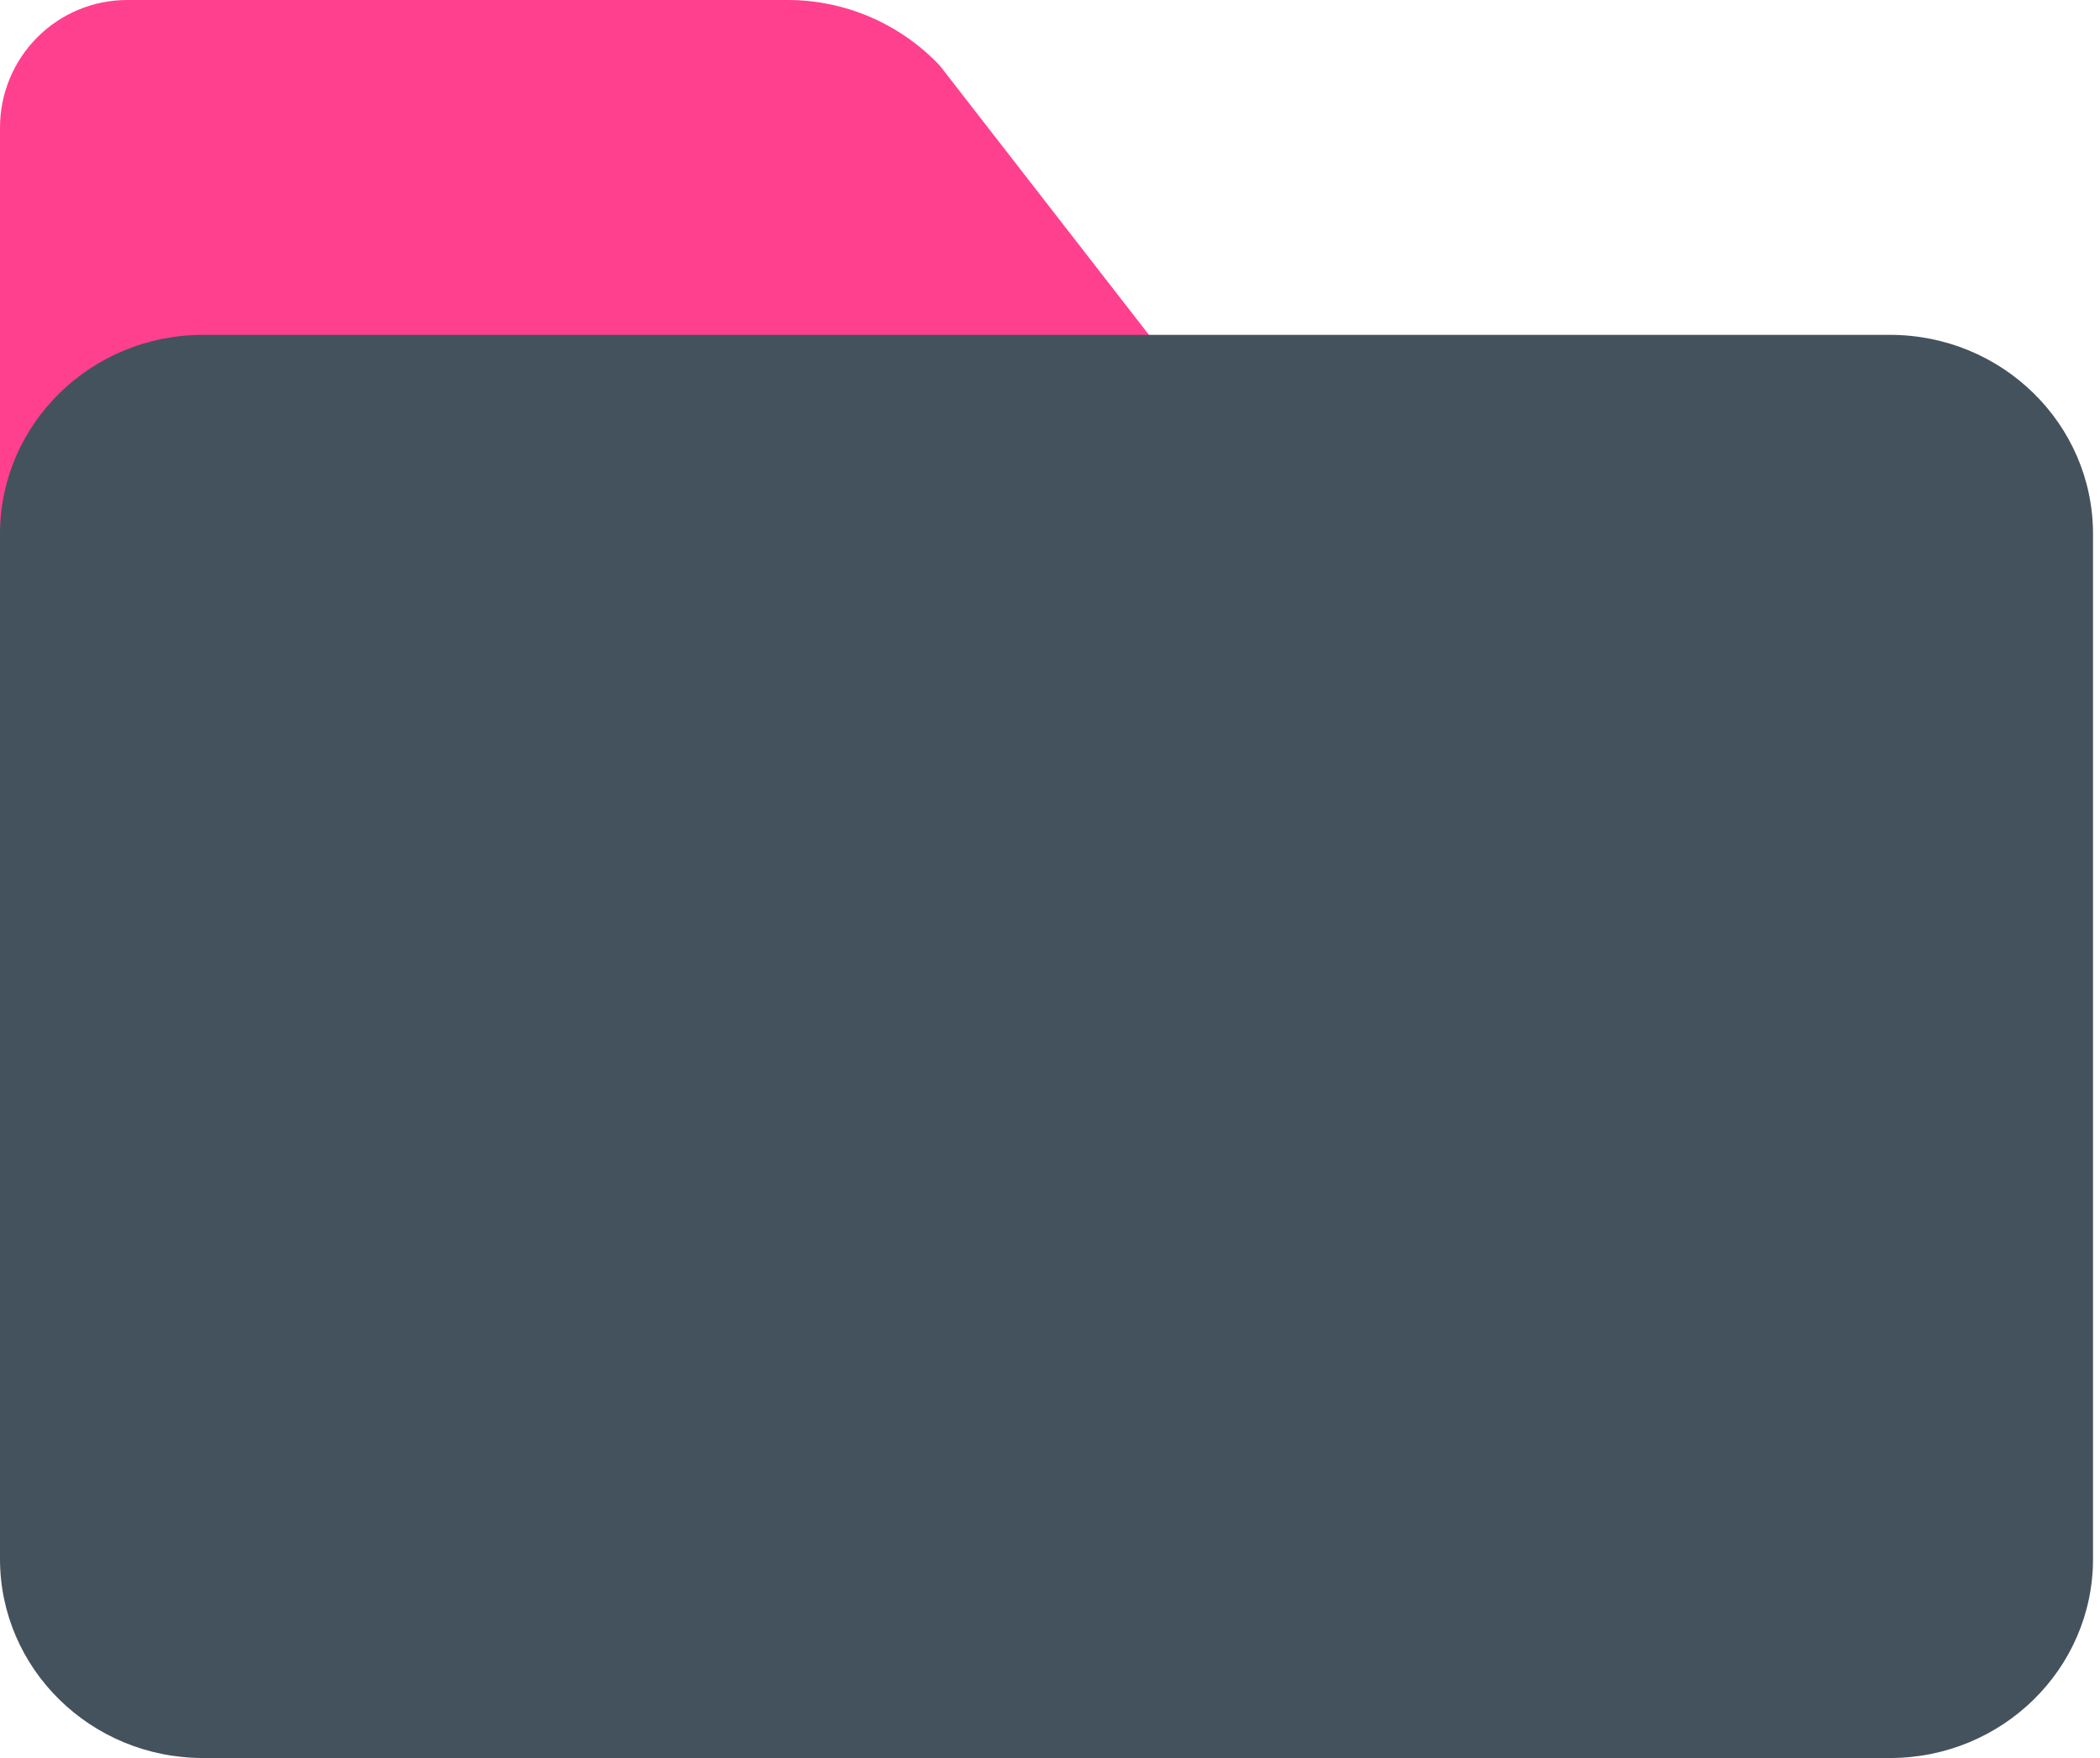
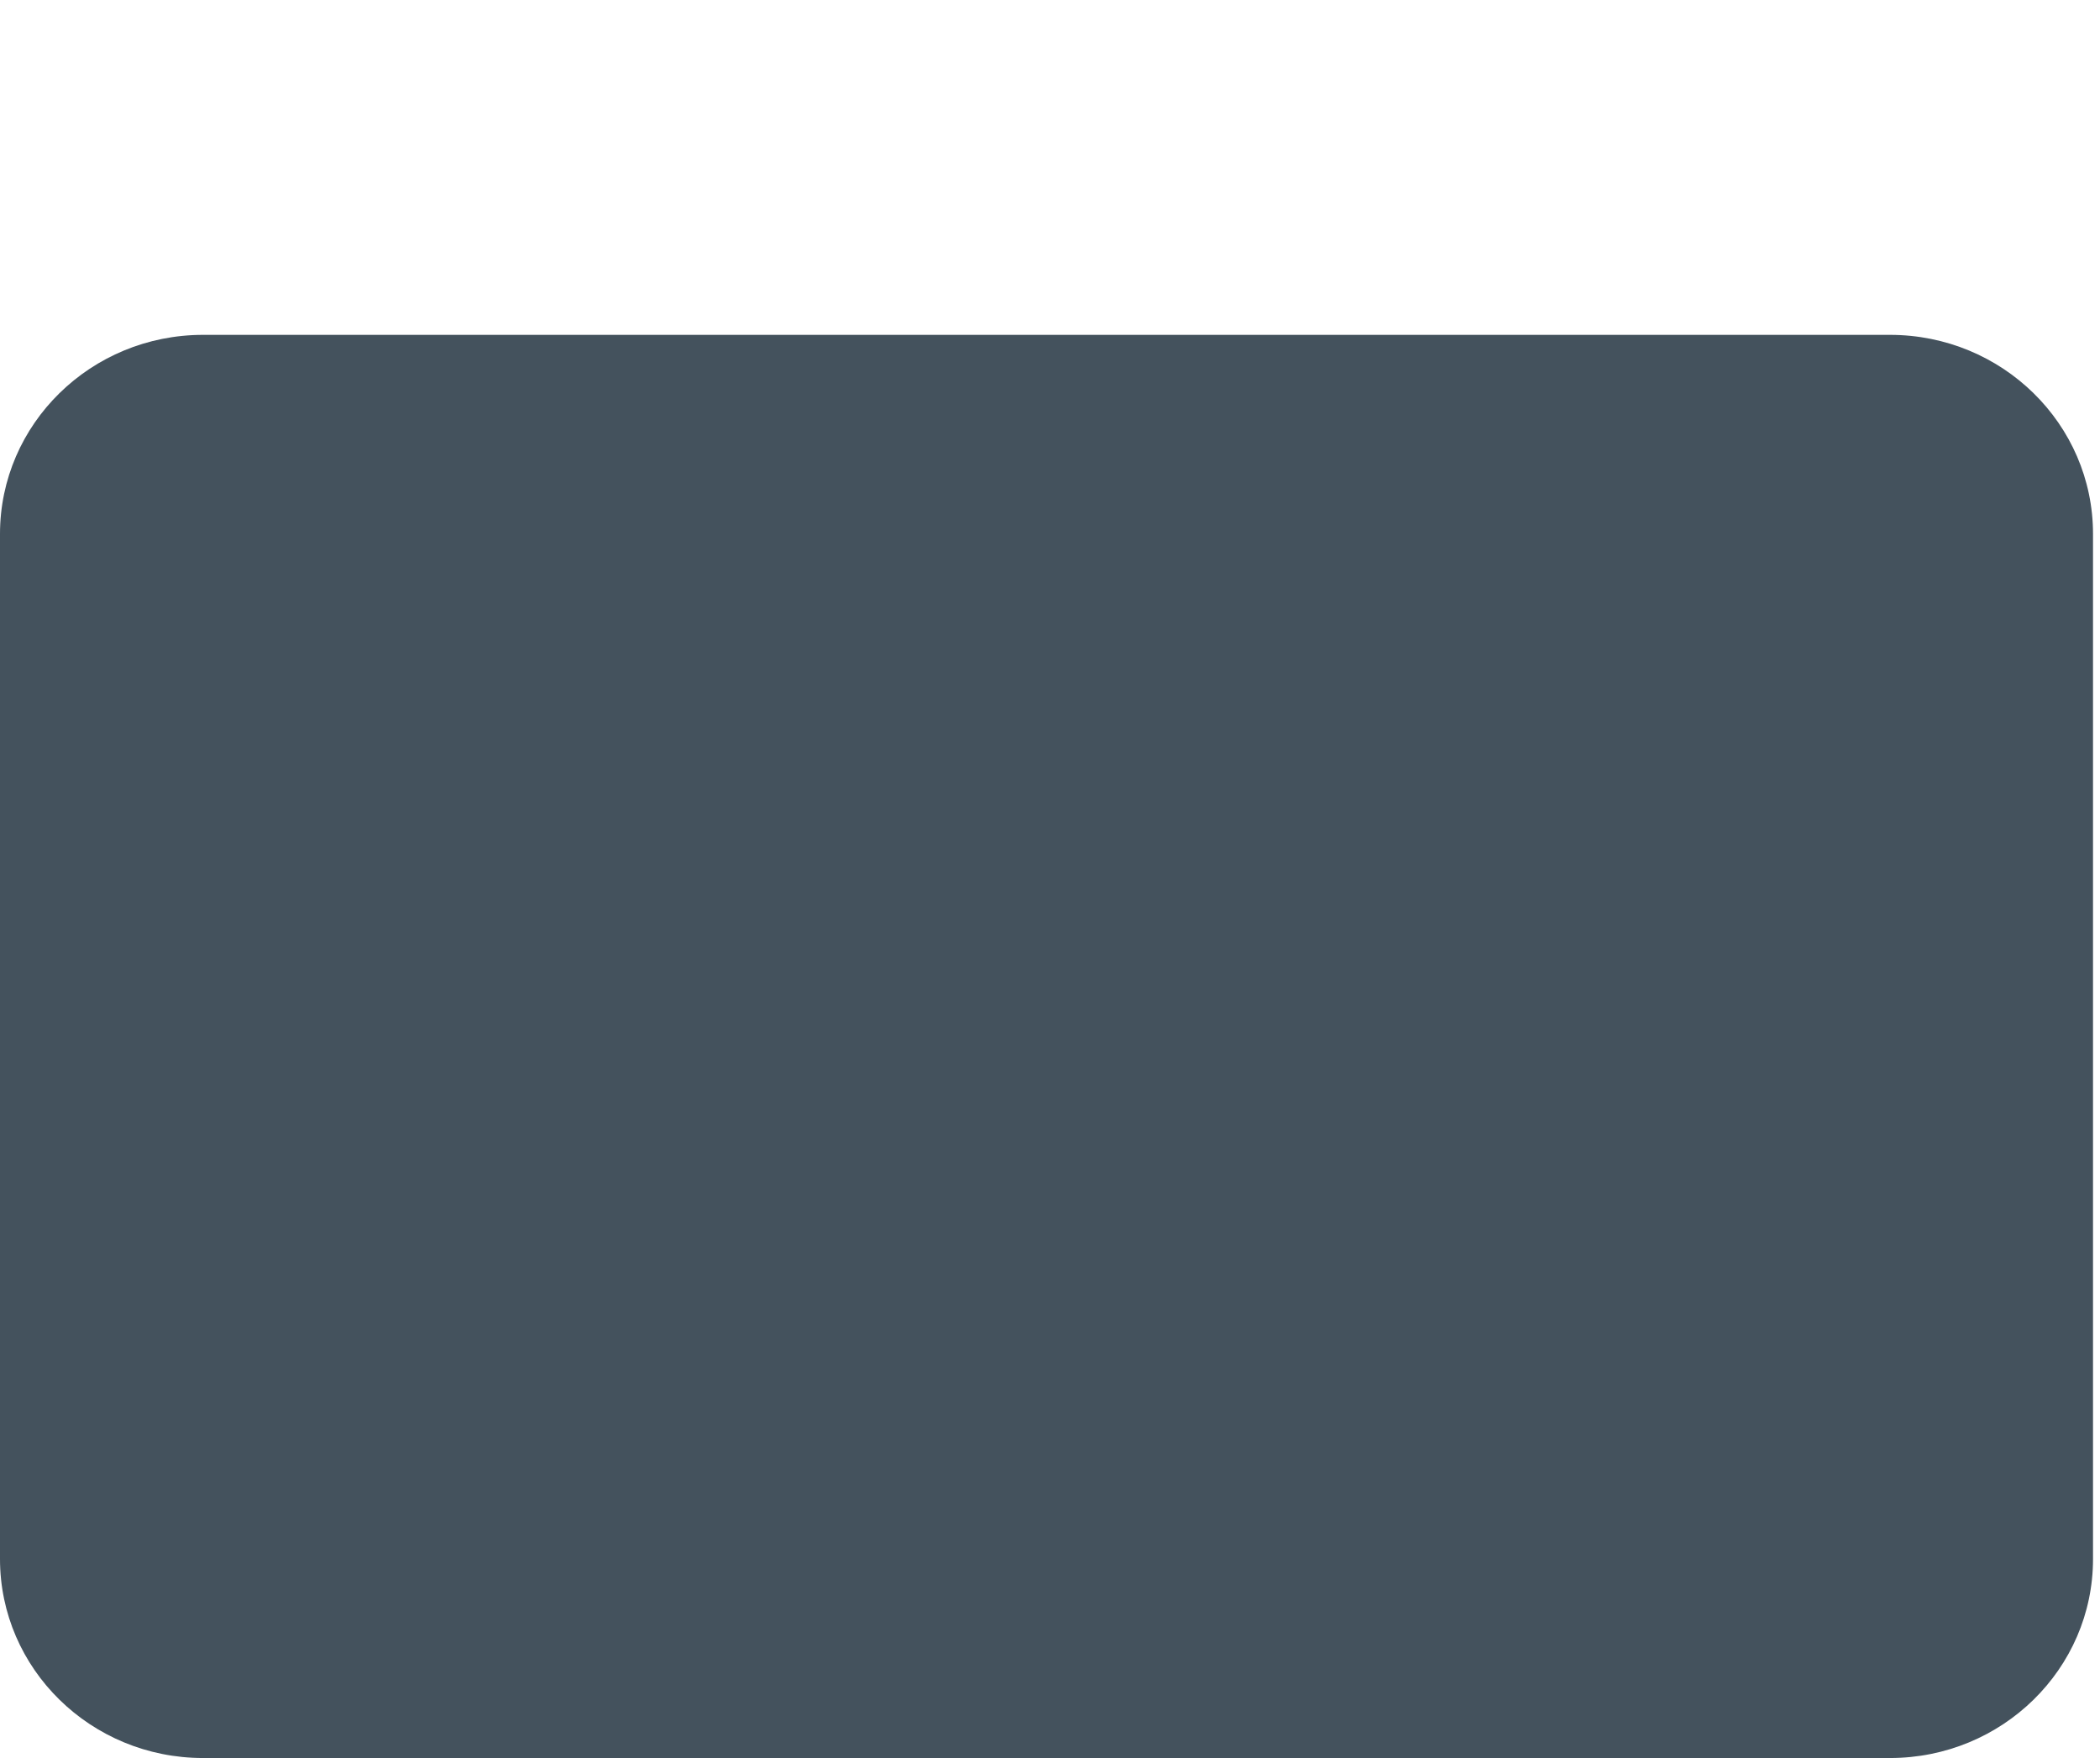
<svg xmlns="http://www.w3.org/2000/svg" width="43" height="36" viewBox="0 0 43 36" fill="none">
-   <path d="M25.714 9.675L19.245 1.345C18.843 0.92 18.359 0.581 17.823 0.35C17.286 0.118 16.708 -0.001 16.124 2.43087e-06H2.603C1.913 2.43087e-06 1.251 0.275 0.763 0.765C0.274 1.255 0 1.919 0 2.612V13.714H3.441L4.679 9.675H25.714Z" fill="#FF408E" />
-   <path fill-rule="evenodd" clip-rule="evenodd" d="M0 10.934C0 8.682 1.862 6.857 4.158 6.857H38.699C40.995 6.857 42.857 8.682 42.857 10.934V31.924C42.857 34.175 40.995 36 38.699 36H4.158C1.862 36 0 34.175 0 31.924V10.934Z" fill="#44525D" />
+   <path fill-rule="evenodd" clip-rule="evenodd" d="M0 10.934C0 8.682 1.862 6.857 4.158 6.857H38.699C40.995 6.857 42.857 8.682 42.857 10.934V31.924C42.857 34.175 40.995 36 38.699 36H4.158C1.862 36 0 34.175 0 31.924Z" fill="#44525D" />
</svg>